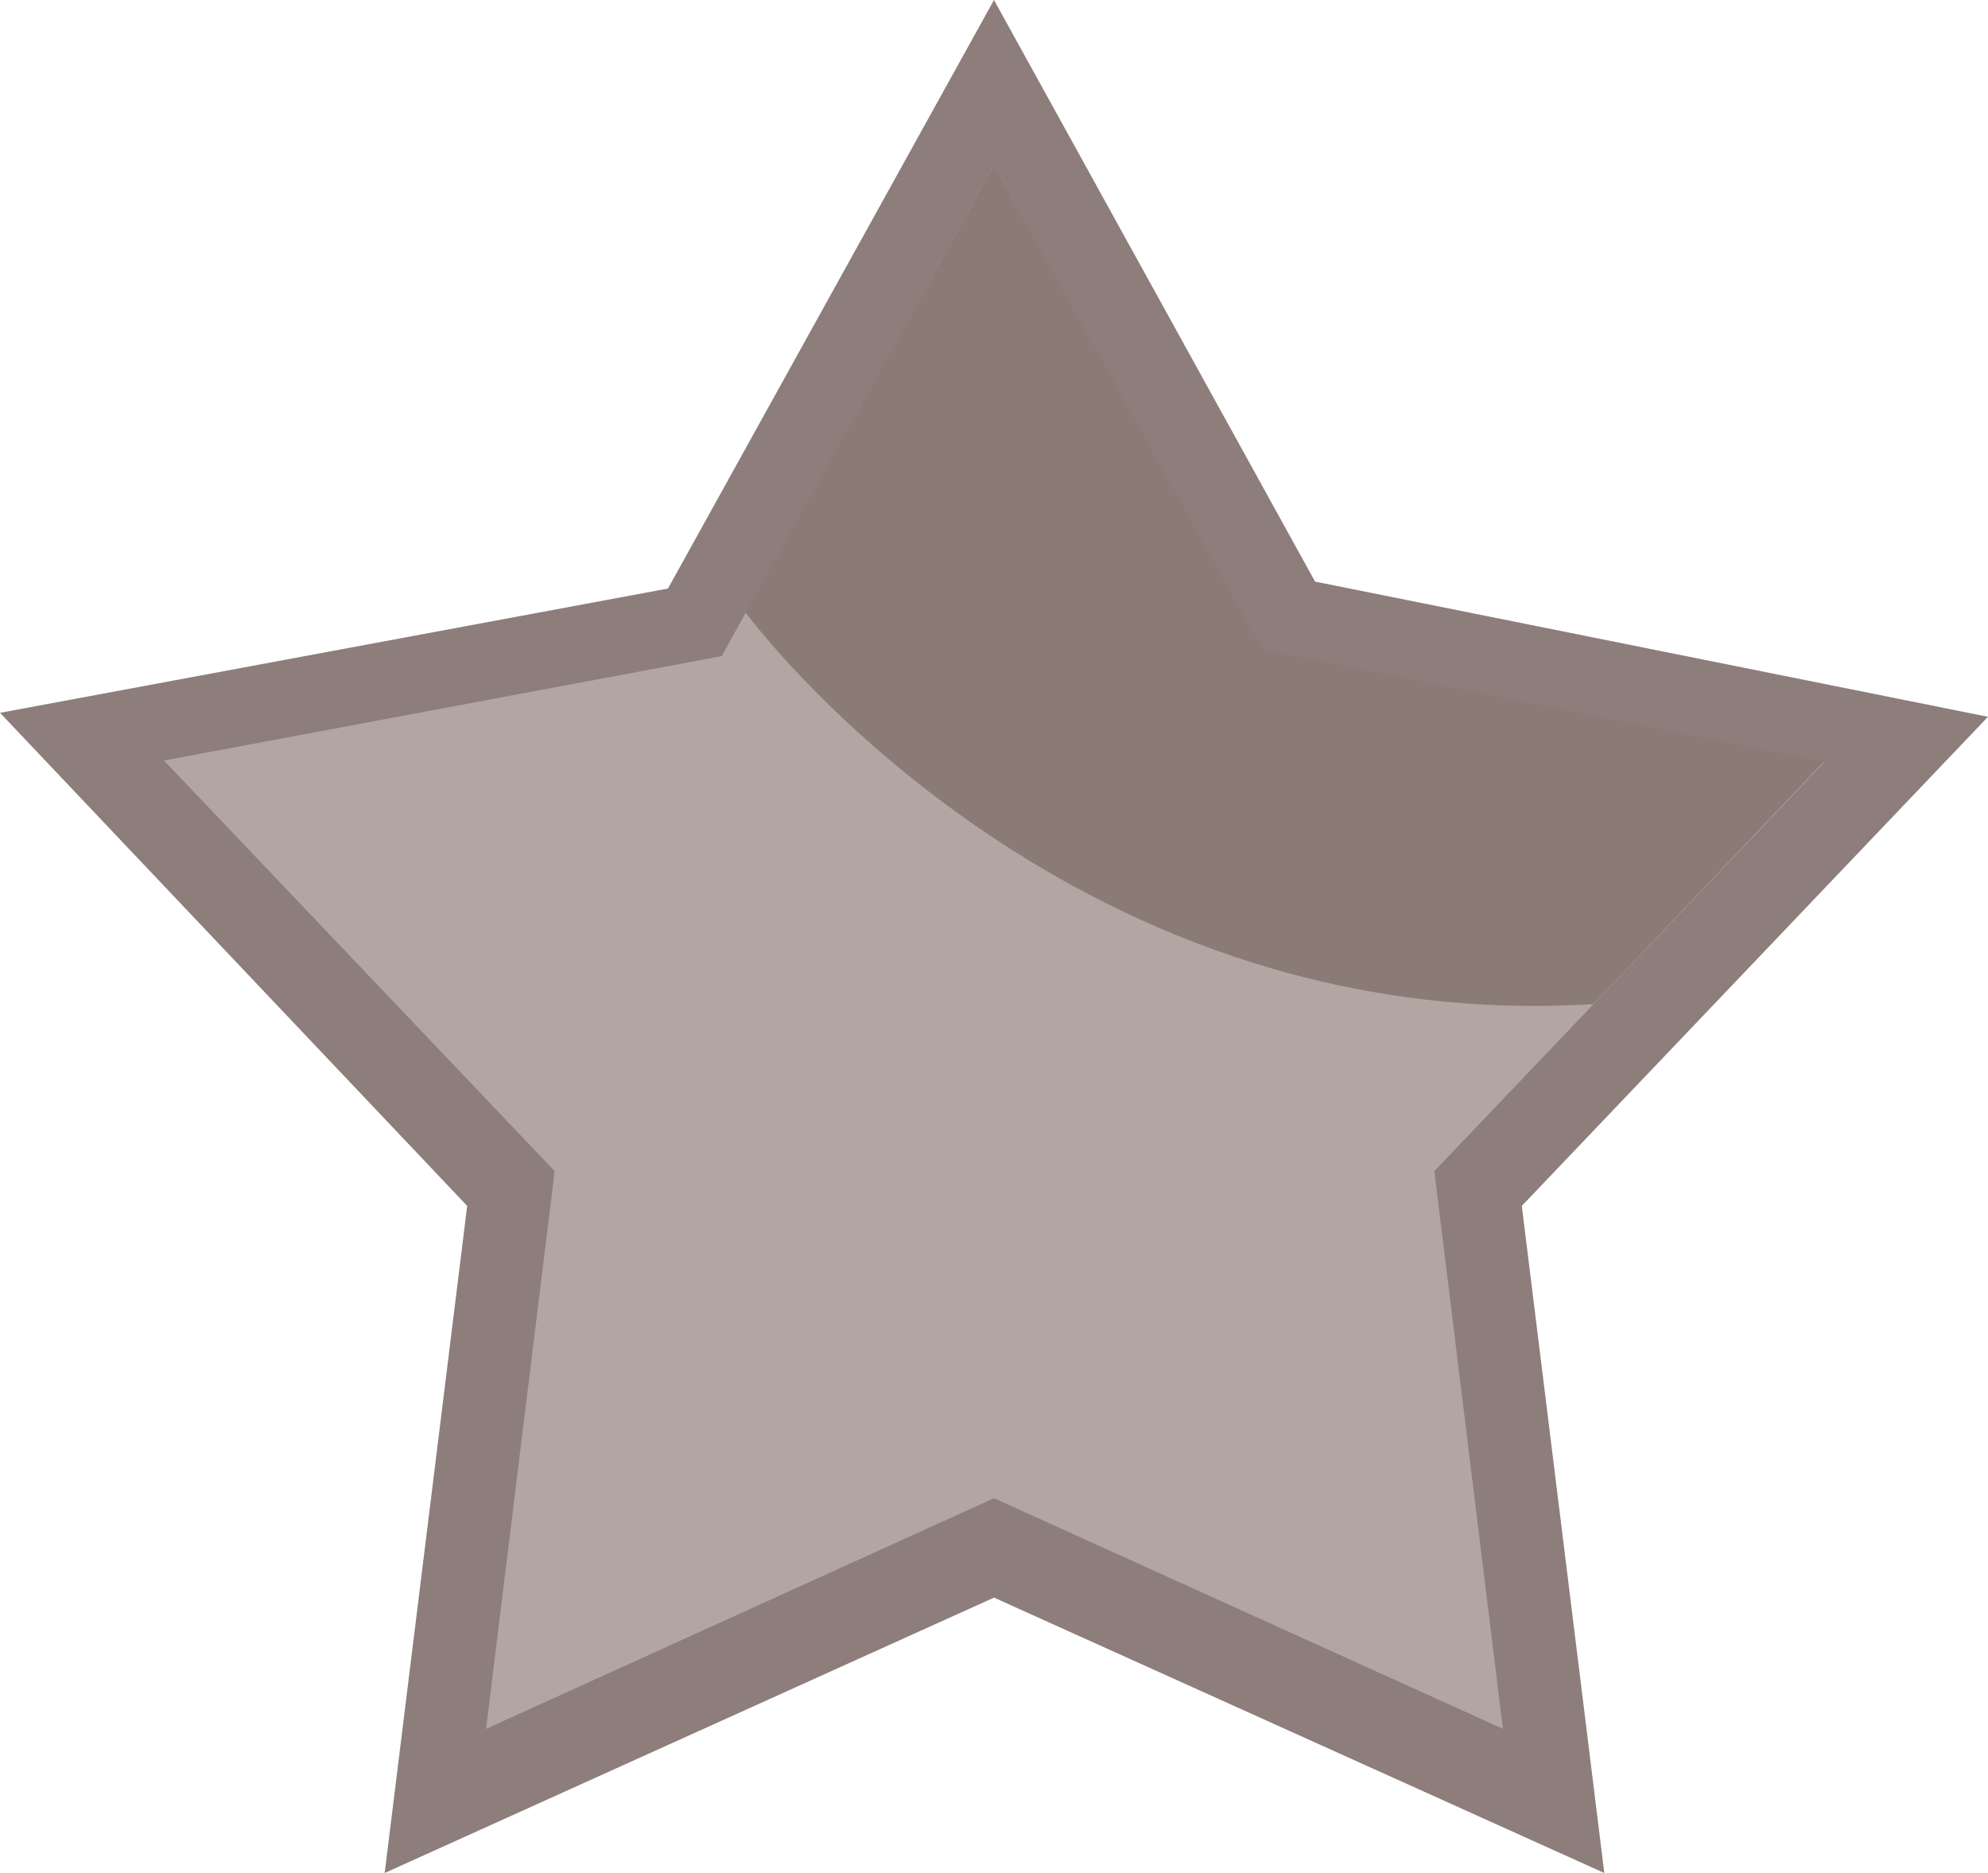
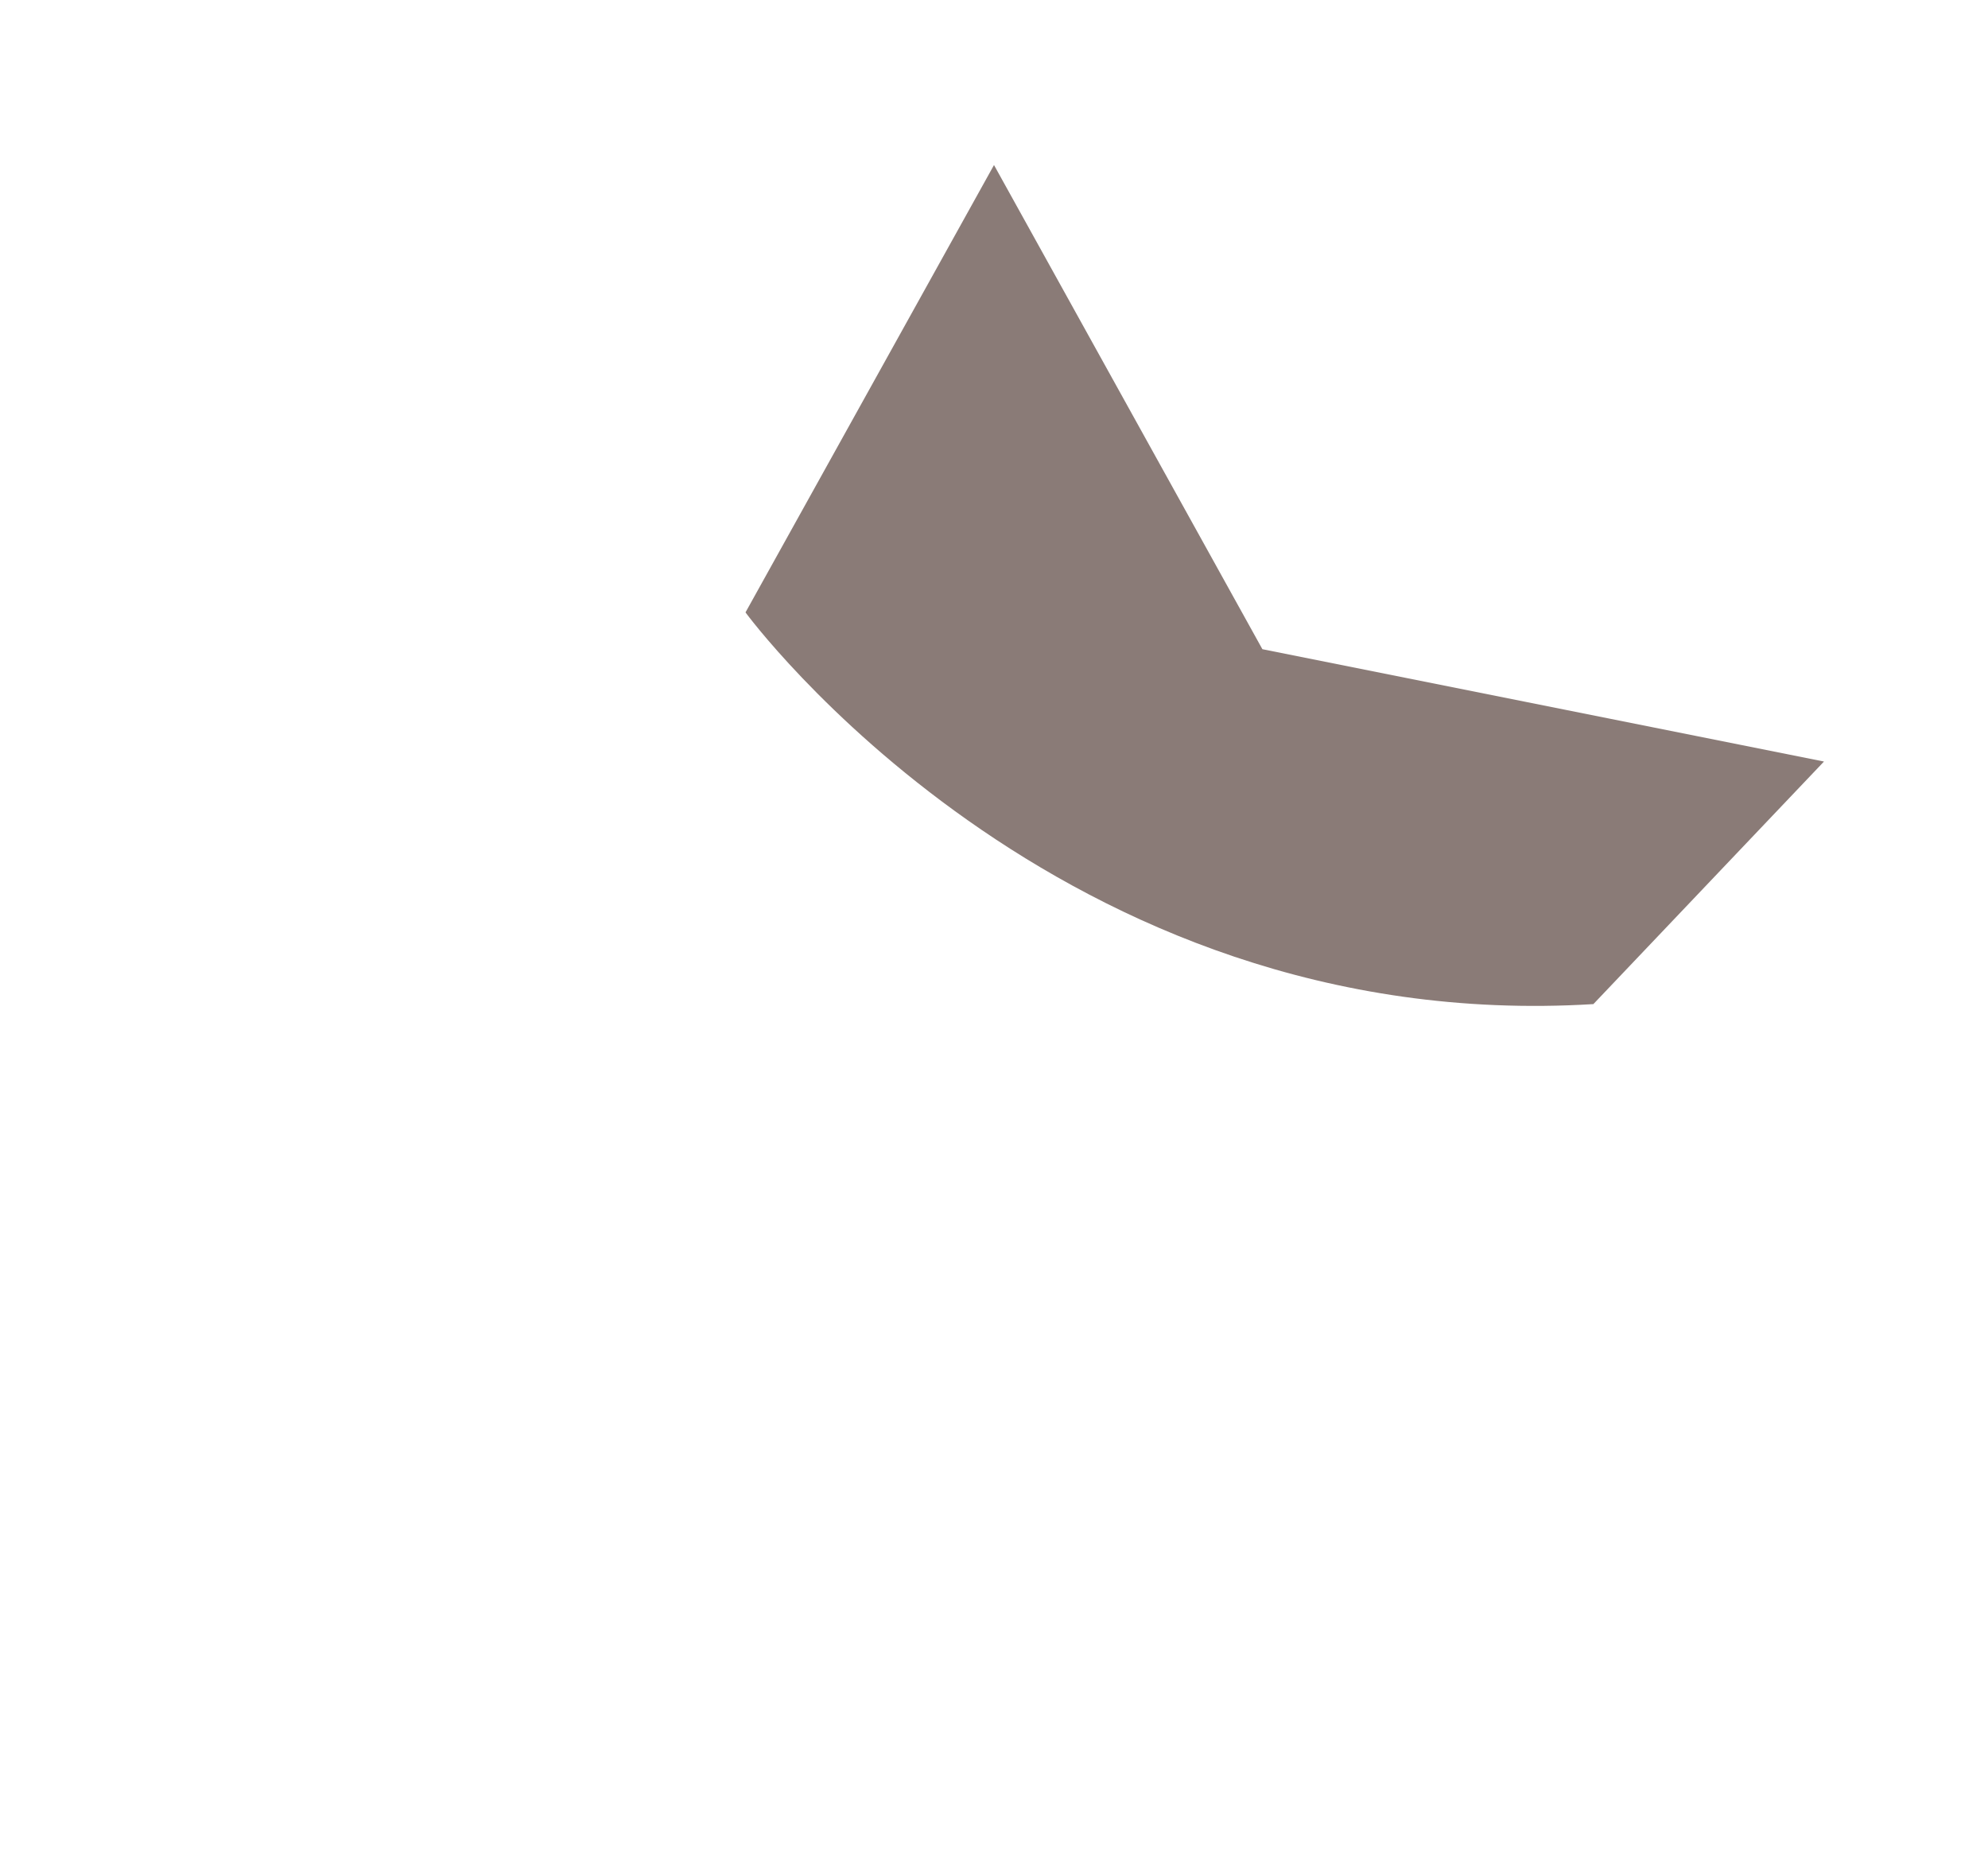
<svg xmlns="http://www.w3.org/2000/svg" version="1.1" id="Layer_1" x="0px" y="0px" width="200px" height="188.4px" viewBox="0 0 200 188.4" style="enable-background:new 0 0 200 188.4;" xml:space="preserve">
  <style type="text/css">
	.st0{fill:#8D7E7B;}
	.st1{fill:#B2A5A2;}
	.st2{fill:#8A7B77;}
</style>
-   <polygon class="st0" points="100,0 132.3,58.5 200,72.1 153.1,121.3 161.4,188.4 100,160.7 38.7,188.4 47,121.3 0,71.7 67.2,59.2   " />
-   <polygon class="st1" points="100,16.6 126.9,65.4 183.5,76.7 144.3,117.8 151.2,173.9 100,150.7 48.9,173.9 55.8,117.8 16.5,76.5   72.6,66 " />
-   <path class="st2" d="M75,61.6c0,0,31.3,42.7,85.3,39.4l23.2-24.4L127,65.3l-27-48.7L75,61.6z" />
+   <path class="st2" d="M75,61.6c0,0,31.3,42.7,85.3,39.4l23.2-24.4L127,65.3l-27-48.7L75,61.6" />
</svg>